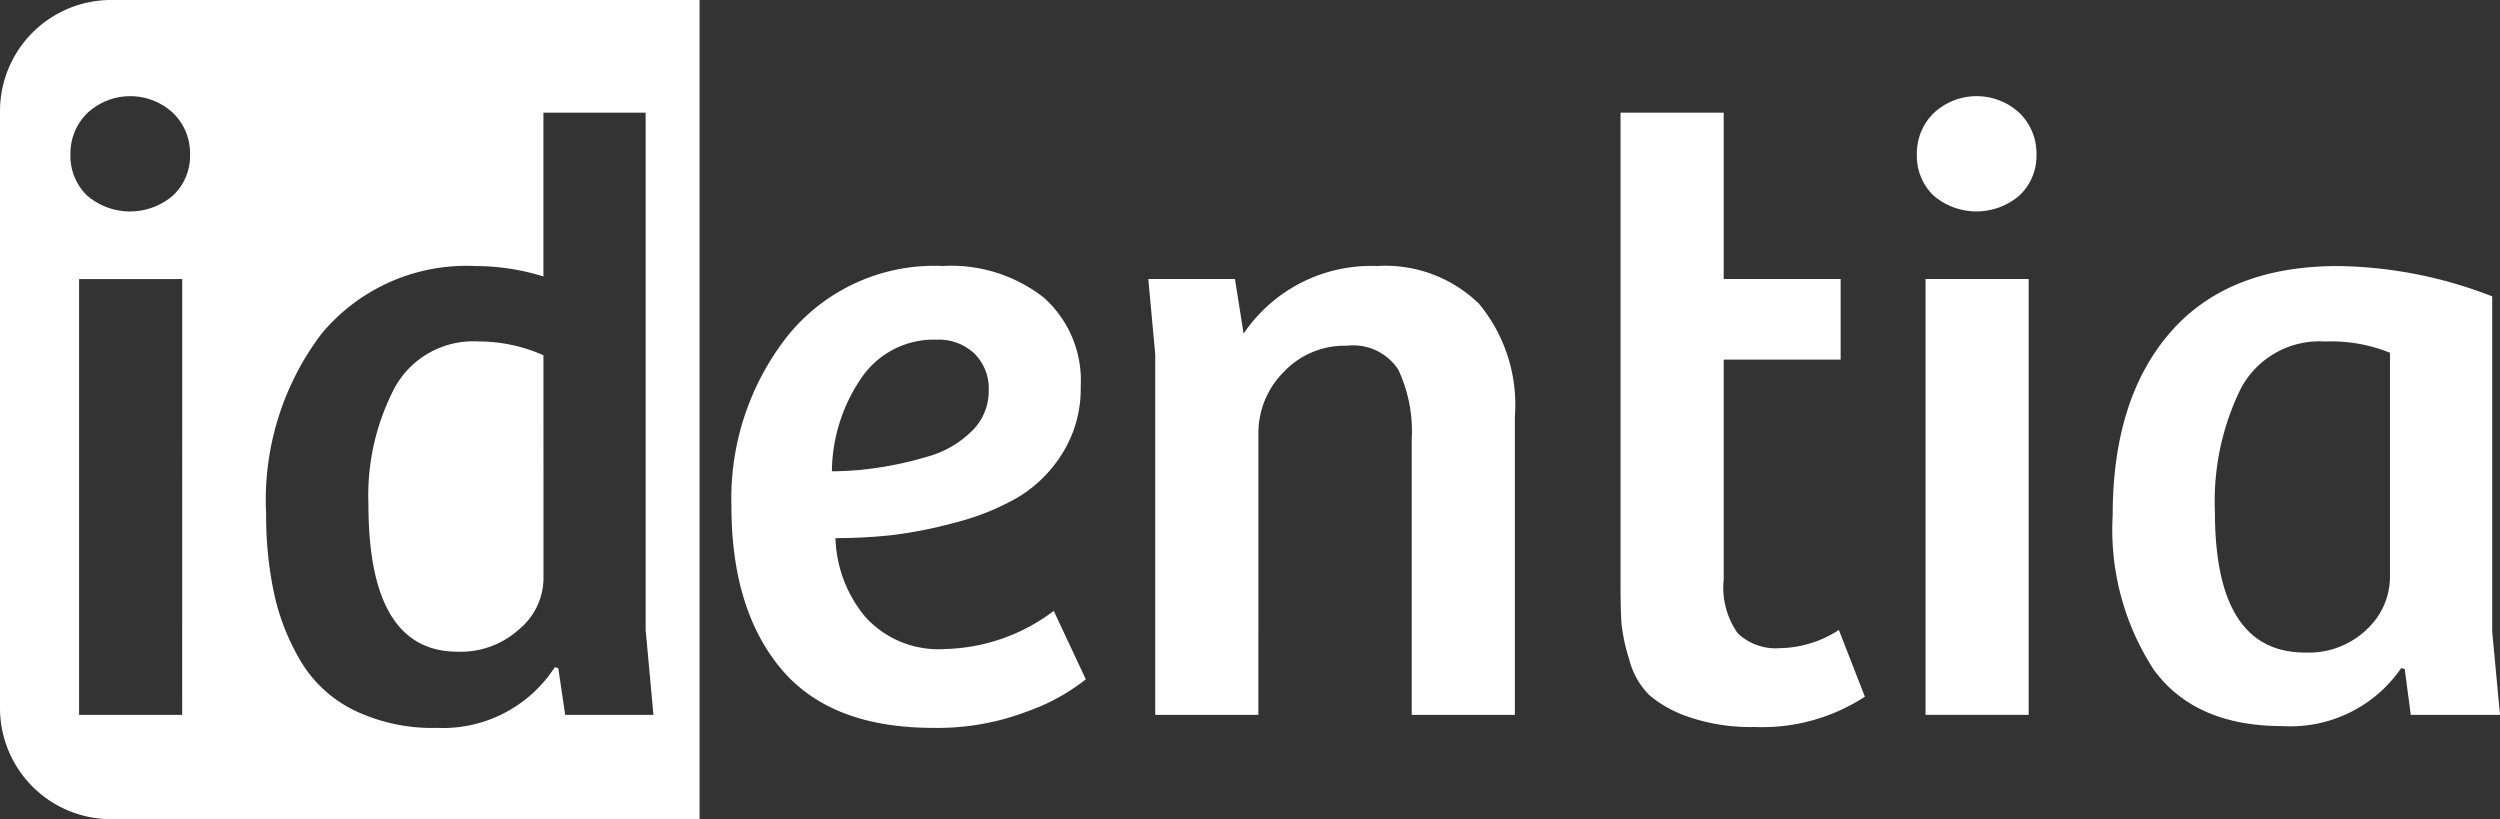
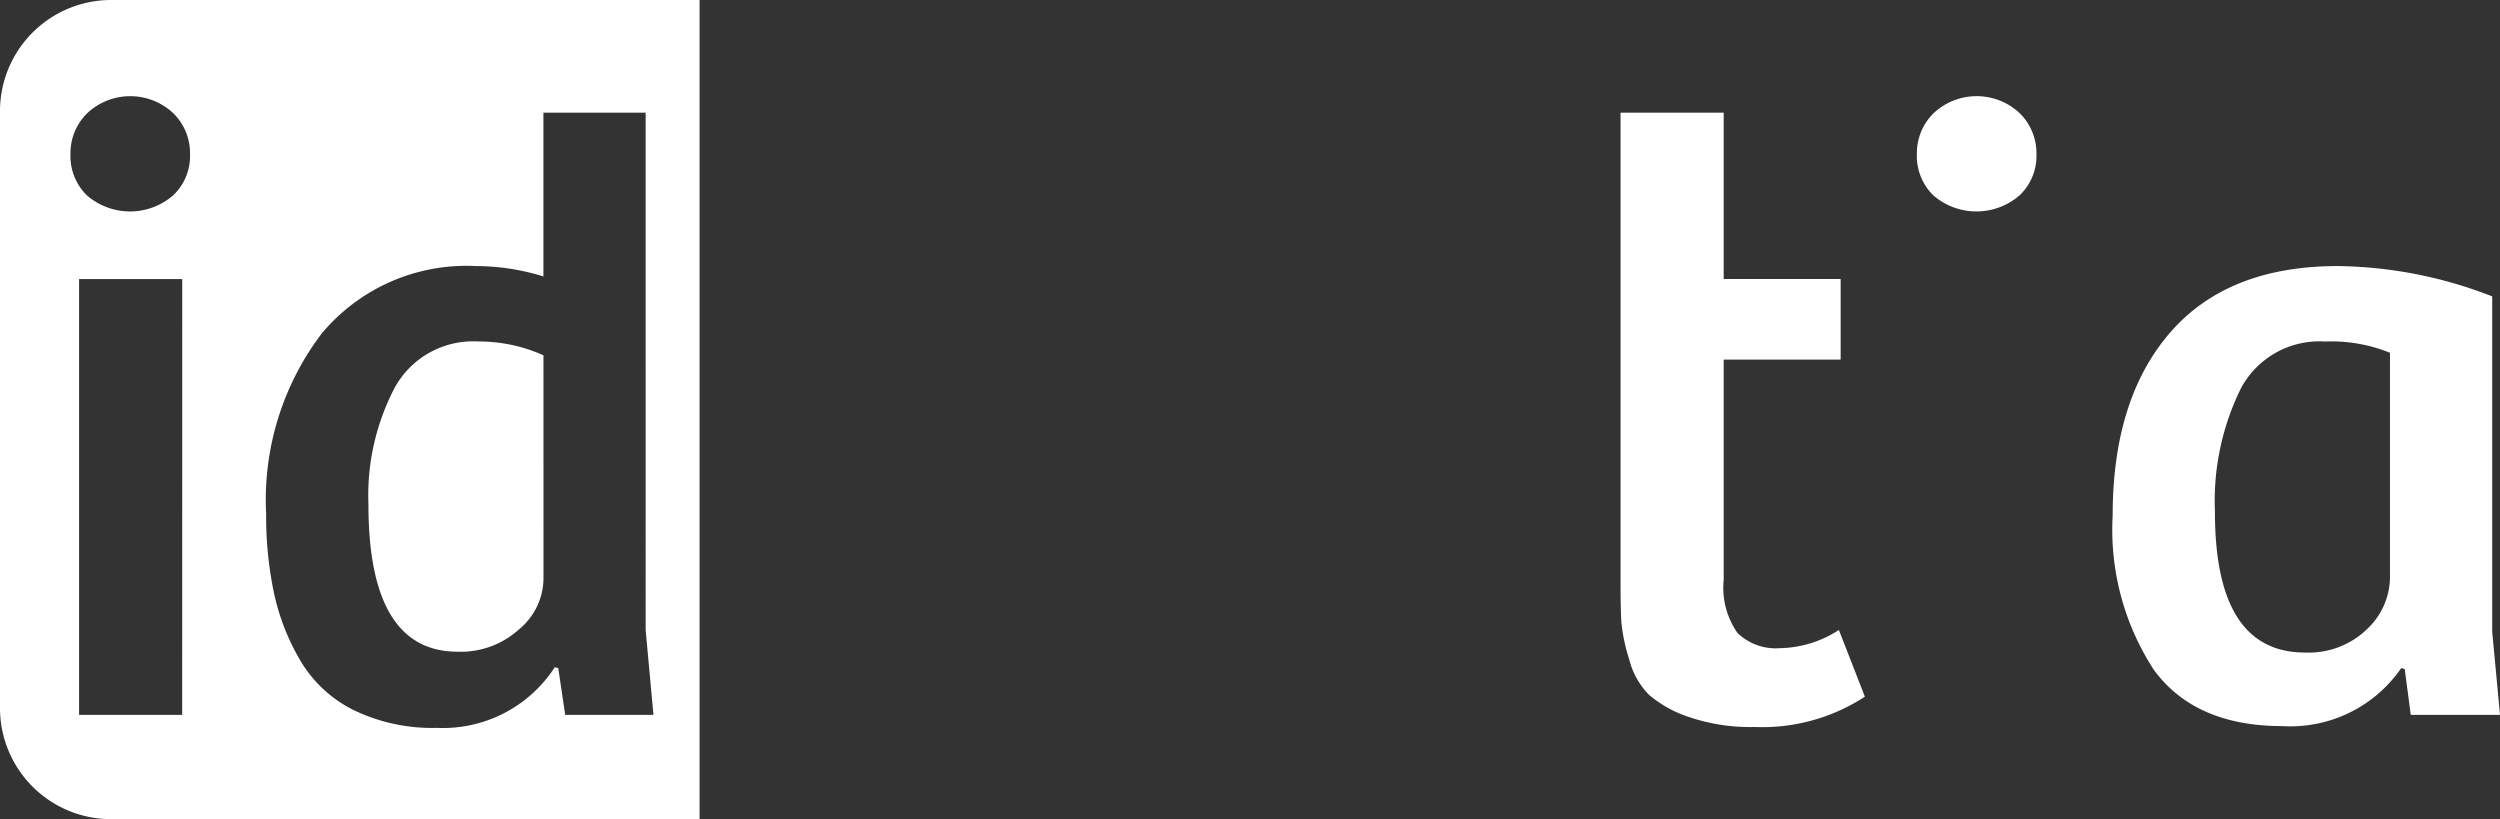
<svg xmlns="http://www.w3.org/2000/svg" id="Grupo_243" data-name="Grupo 243" width="271.464" height="88.95" viewBox="0 0 271.464 88.95">
  <rect x="0" y="0" width="271.464" height="88.95" fill="#333333" stroke="none" />
  <defs>
    <clipPath id="clip-path">
      <rect id="Rectángulo_78" data-name="Rectángulo 78" width="271.464" height="88.95" fill="none" />
    </clipPath>
  </defs>
  <g id="Grupo_242" data-name="Grupo 242" clip-path="url(#clip-path)">
    <path id="Trazado_1547" data-name="Trazado 1547" d="M36.915,18.1A17.218,17.218,0,0,0,29.858,16.6a9.716,9.716,0,0,0-9.079,4.987,25.22,25.22,0,0,0-2.87,12.7q0,16,9.692,16a9.424,9.424,0,0,0,6.681-2.445,7.244,7.244,0,0,0,2.635-5.365l0,0Z" transform="translate(22.097 20.479)" fill="#fff" />
    <path id="Trazado_1548" data-name="Trazado 1548" d="M12.034,0A12.071,12.071,0,0,0,0,12.025V76.914A12.068,12.068,0,0,0,12.037,88.95H75.964l0-88.95Zm7.749,77.622H8.588V30.3h11.2ZM18.8,21.217a7.154,7.154,0,0,1-9.361,0,5.968,5.968,0,0,1-1.788-4.47,6.085,6.085,0,0,1,1.835-4.47,6.83,6.83,0,0,1,9.314,0,6.085,6.085,0,0,1,1.835,4.47,5.891,5.891,0,0,1-1.835,4.47m42.572,56.41-.753-5.081-.378-.094a14.468,14.468,0,0,1-12.8,6.585,19.62,19.62,0,0,1-9.032-1.929,13.857,13.857,0,0,1-5.787-5.365,24.647,24.647,0,0,1-2.87-7.338A40.657,40.657,0,0,1,28.9,55.8a29.89,29.89,0,0,1,6.022-19.572,20.47,20.47,0,0,1,16.748-7.338h0a24.842,24.842,0,0,1,7.338,1.129V12.231h11.1V68.406l.847,9.22Z" fill="#fff" />
-     <path id="Trazado_1549" data-name="Trazado 1549" d="M58.693,54.527a10.679,10.679,0,0,1-8.61-3.48,14,14,0,0,1-3.246-8.563A55.658,55.658,0,0,0,53,42.155a47.879,47.879,0,0,0,6.869-1.366,26.868,26.868,0,0,0,6.775-2.729,14.442,14.442,0,0,0,4.846-4.8,13.211,13.211,0,0,0,1.976-7.244,12.03,12.03,0,0,0-4.006-9.645,16.279,16.279,0,0,0-10.953-3.436l-.011,0a20.465,20.465,0,0,0-16.842,7.575A28.493,28.493,0,0,0,35.539,39q0,11.2,5.365,17.643T57.464,63.09A27.355,27.355,0,0,0,67.672,61.3a22.135,22.135,0,0,0,6.35-3.482L70.54,50.387a20.309,20.309,0,0,1-11.847,4.14M49.6,25.17a9.49,9.49,0,0,1,8.232-4.233,5.64,5.64,0,0,1,4.093,1.507,5.367,5.367,0,0,1,1.553,4.046A6.053,6.053,0,0,1,61.6,30.91l0-.009a10.936,10.936,0,0,1-4.752,2.729,38.679,38.679,0,0,1-5.505,1.223,34.473,34.473,0,0,1-4.893.376A18.179,18.179,0,0,1,49.6,25.17" transform="translate(43.883 15.947)" fill="#fff" />
-     <path id="Trazado_1550" data-name="Trazado 1550" d="M80.622,12.939a16.717,16.717,0,0,0-14.489,7.338l-.941-5.928H55.784l.753,8.185V61.675h11.2L67.74,31.1a9.342,9.342,0,0,1,2.729-6.634,9.075,9.075,0,0,1,6.869-2.87,5.858,5.858,0,0,1,5.588,2.588,15.748,15.748,0,0,1,1.46,7.575V61.675h11.2V29.309a17.182,17.182,0,0,0-3.9-12.278,14.565,14.565,0,0,0-11.055-4.093" transform="translate(68.905 15.947)" fill="#fff" />
    <path id="Trazado_1551" data-name="Trazado 1551" d="M96.038,63.621a5.95,5.95,0,0,1-4.611-1.647,8.592,8.592,0,0,1-1.5-5.787v-23.9h12.7V23.537h-12.7V5.472h-11.2l0,51.092q0,2.823.094,4.28a19.39,19.39,0,0,0,.847,4A8.419,8.419,0,0,0,81.829,68.7a12.942,12.942,0,0,0,4.327,2.4,20.681,20.681,0,0,0,7.153,1.082,20.38,20.38,0,0,0,11.949-3.292l-2.823-7.244a12.09,12.09,0,0,1-6.4,1.976" transform="translate(97.241 6.759)" fill="#fff" />
-     <rect id="Rectángulo_77" data-name="Rectángulo 77" width="11.196" height="47.326" transform="translate(209.086 30.296)" fill="#fff" />
    <path id="Trazado_1552" data-name="Trazado 1552" d="M94.958,6.505a6.088,6.088,0,0,0-1.835,4.47,5.965,5.965,0,0,0,1.788,4.47,7.154,7.154,0,0,0,9.361,0,5.891,5.891,0,0,0,1.835-4.47,6.088,6.088,0,0,0-1.835-4.47,6.83,6.83,0,0,0-9.314,0" transform="translate(115.022 5.77)" fill="#fff" />
    <path id="Trazado_1553" data-name="Trazado 1553" d="M143.867,52.625V16.217a47.531,47.531,0,0,0-16.746-3.292q-11.946,0-18.206,7.2t-6.259,19.893a27.851,27.851,0,0,0,4.47,16.748Q111.6,62.88,121.1,62.88a14.612,14.612,0,0,0,12.89-6.3l.376.094.659,4.987h9.69ZM130.228,52.4a9.125,9.125,0,0,1-6.681,2.492q-9.787,0-9.786-15.242A27.658,27.658,0,0,1,116.584,26.2a9.656,9.656,0,0,1,9.126-5.081,16.981,16.981,0,0,1,7.057,1.223V46.7l0,0a7.769,7.769,0,0,1-2.541,5.693" transform="translate(126.75 15.965)" fill="#fff" />
-     <path id="Trazado_1554" data-name="Trazado 1554" d="M121.07,14.4v0h0Z" transform="translate(149.547 17.782)" fill="#fff" />
  </g>
</svg>